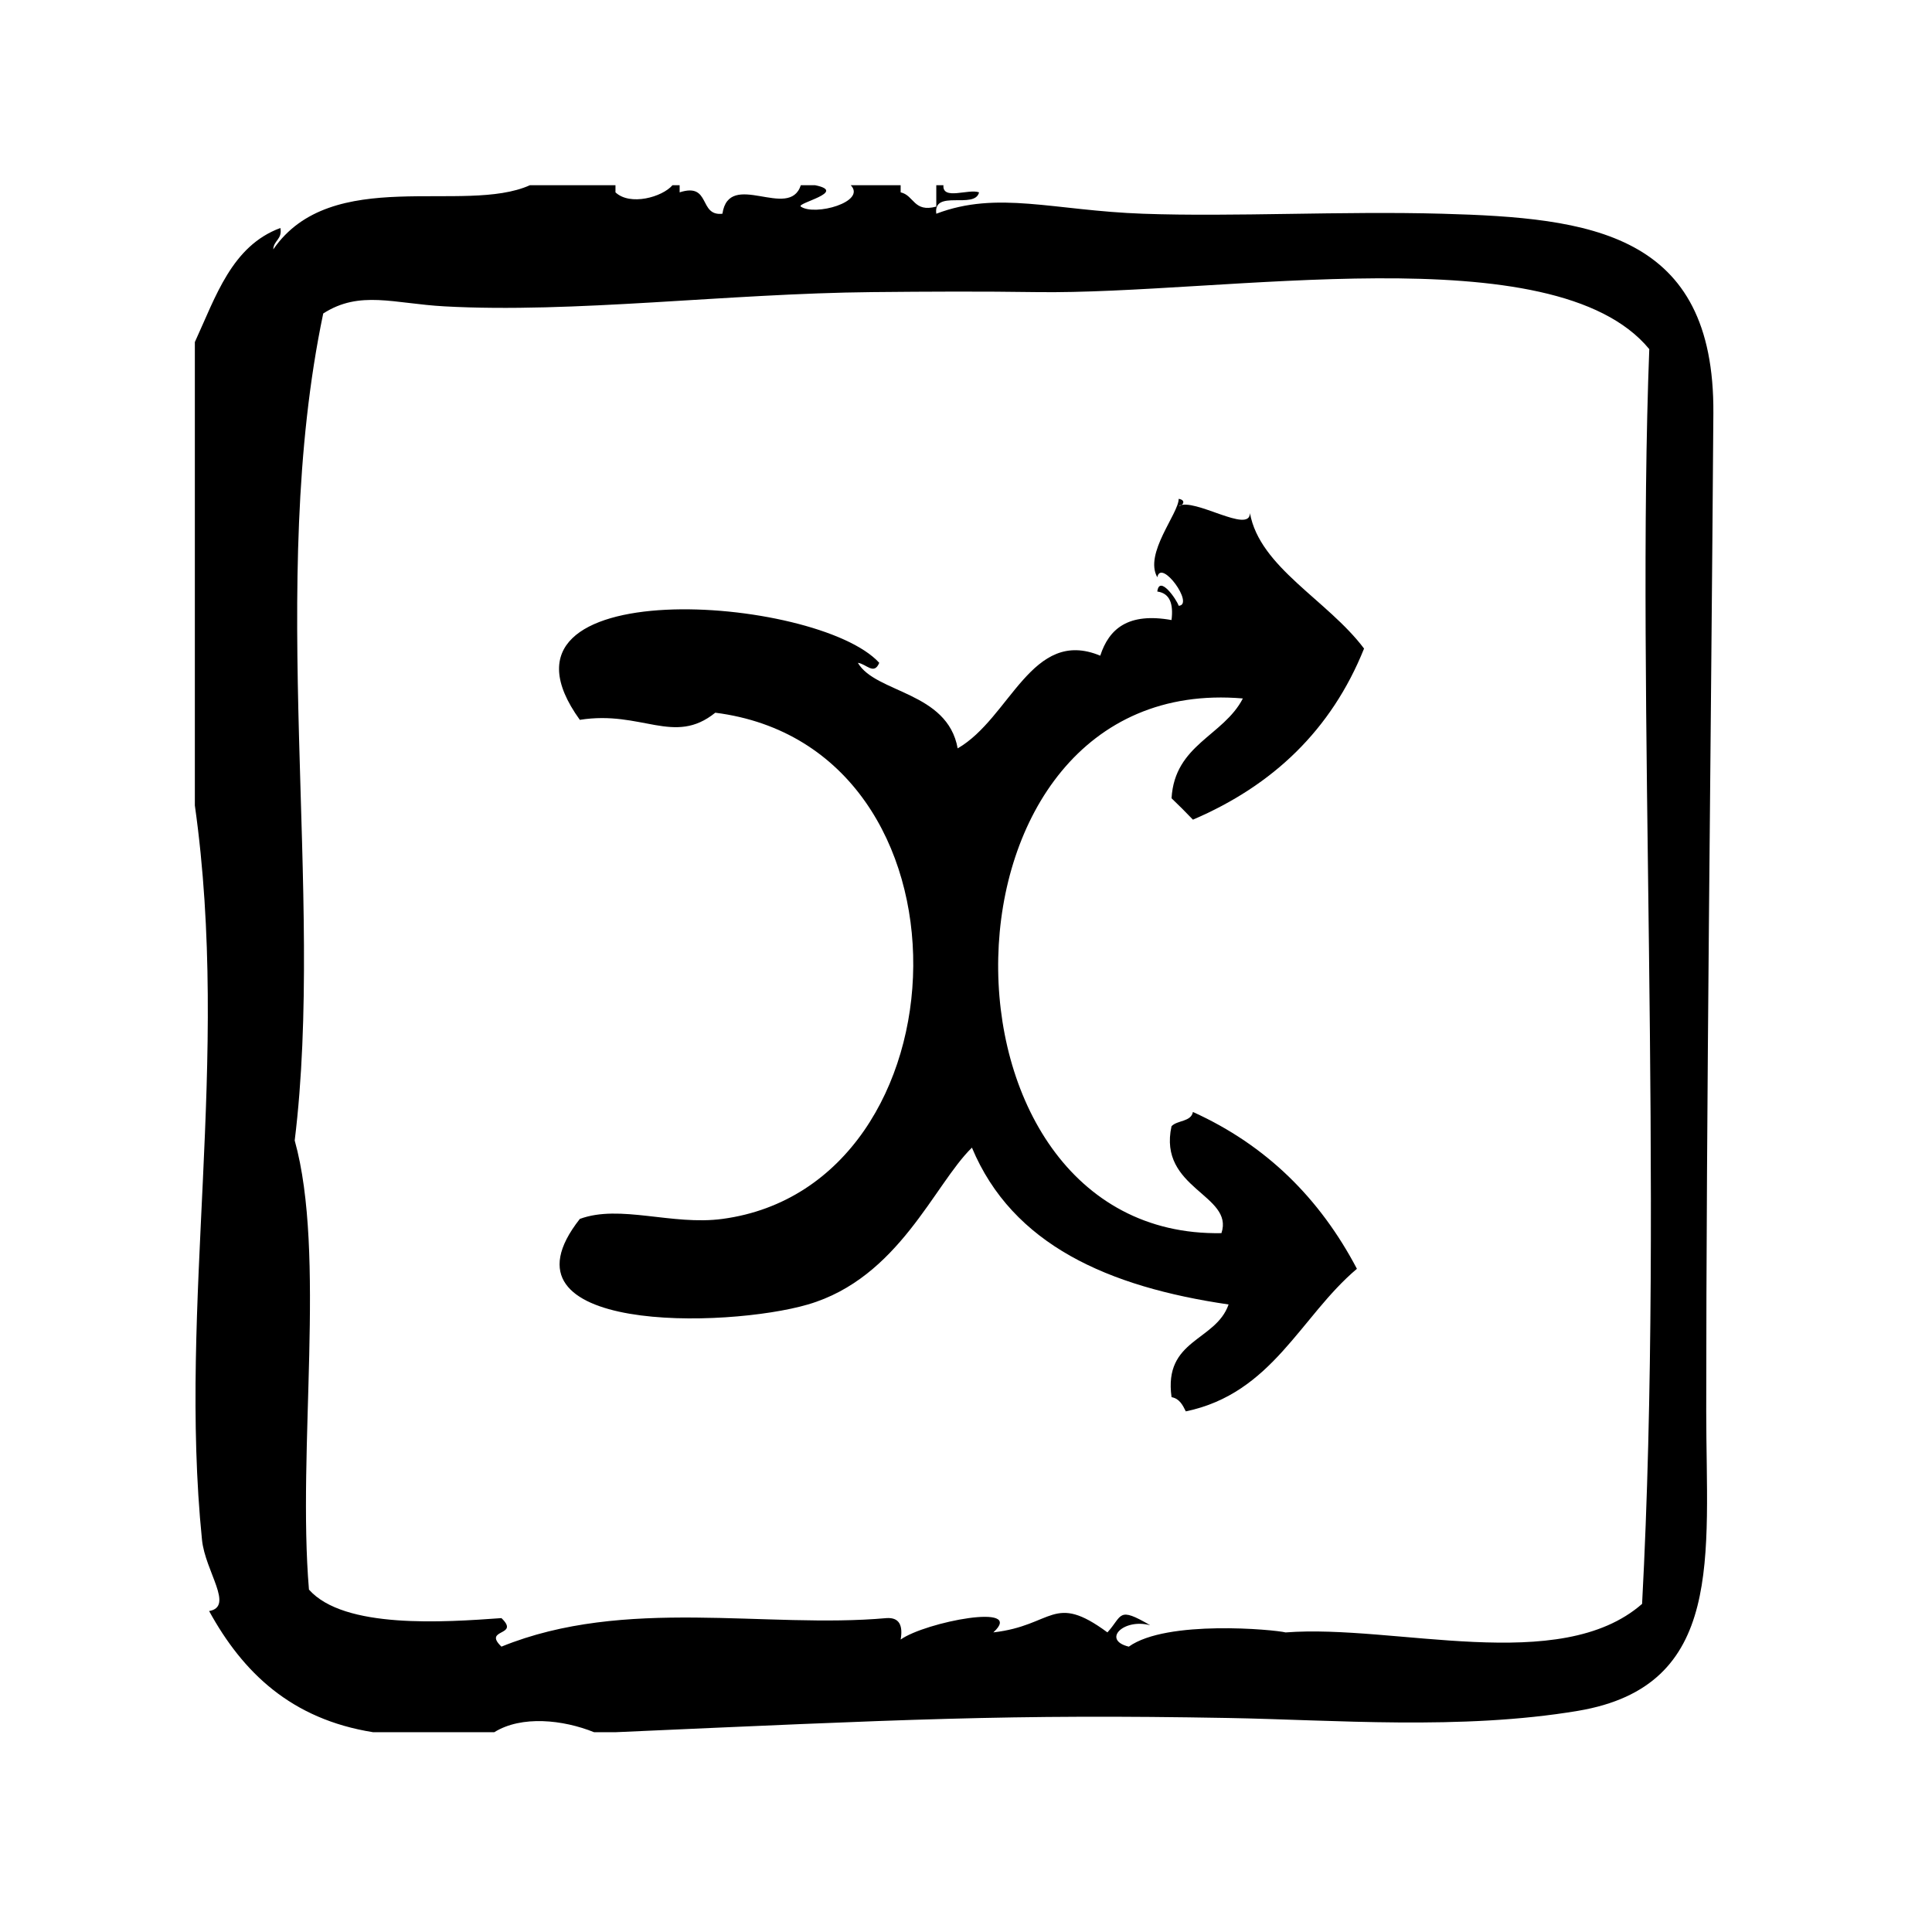
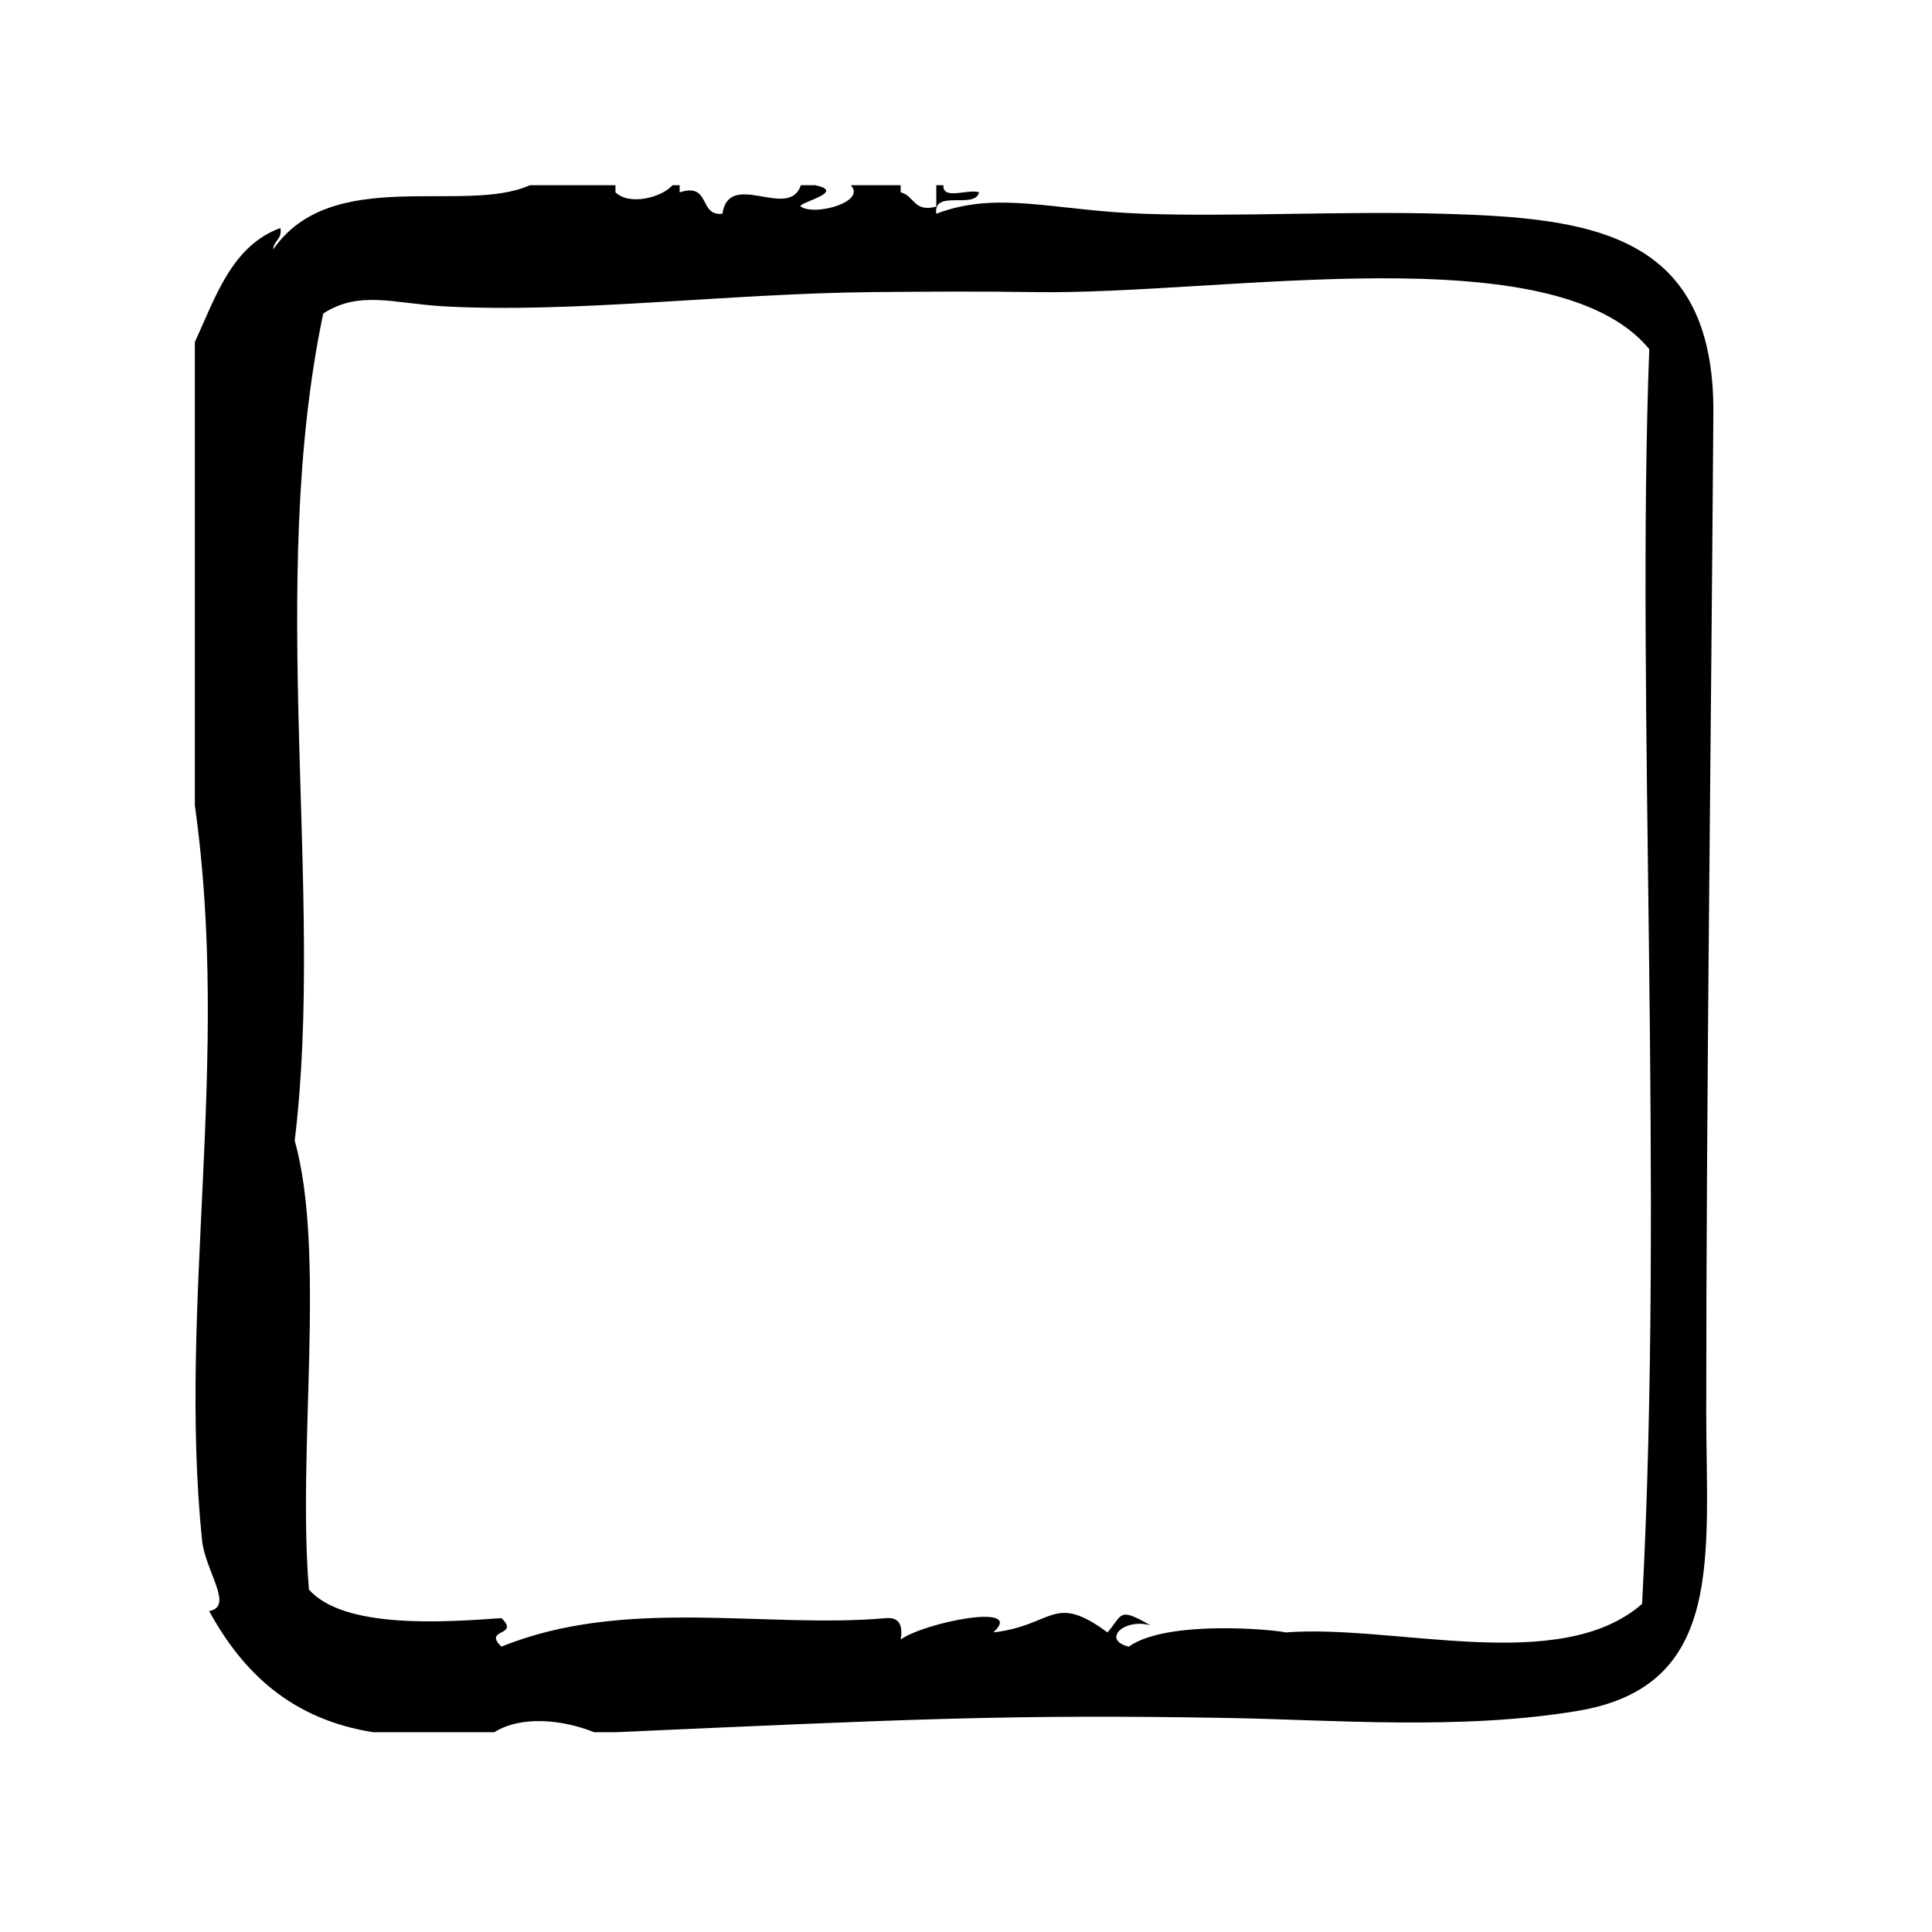
<svg xmlns="http://www.w3.org/2000/svg" fill="#000000" width="800px" height="800px" version="1.1" viewBox="144 144 512 512">
  <g fill-rule="evenodd">
    <path d="m598.06 253.54c0.34-47.973-32.629-51.805-71.793-52.898-26.664-0.746-55.379 0.859-79.352 0-23.734-0.844-38.543-6.195-54.789 0-0.891-6.559 10.25-1.086 11.336-5.668-2.746-1.031-9.762 2.203-9.445-1.891h-1.891v5.668c-6.031 1.621-5.84-2.977-9.445-3.777v-1.891h-13.227c4.25 4.418-9.531 8.234-13.227 5.668-1.324-0.922 12.594-3.883 3.777-5.668h-3.777c-3.07 9.469-18.988-4.297-20.781 7.559-6.391 0.723-2.969-8.359-11.336-5.668v-1.891h-1.891c-2.731 3.164-11.25 5.535-15.113 1.891v-1.891h-22.672c-17.359 7.816-52.555-5.383-68.016 17.004 0.102-2.418 2.426-2.621 1.891-5.668-12.879 4.754-17.113 18.152-22.672 30.23v122.8c9.523 67.465-4.449 131.99 1.891 194.6 0.852 8.438 8.605 17.719 1.891 18.895 8.918 16.262 21.734 28.645 43.453 32.109h32.117c7.203-4.496 18.23-3.32 26.449 0h5.668c75.902-3.371 104.2-4.816 162.48-3.769 27.621 0.488 61.645 3.297 92.574-1.891 39.094-6.559 34.008-40.965 34.008-79.352 0-81.148 1.262-175.16 1.891-264.5zm-18.895 315.51c-21.789 19.051-65.52 5.32-94.465 7.559-2.914-0.746-31.512-3.434-41.555 3.769-7.219-1.762-1.387-7.59 5.668-5.668-8.691-5.102-7.297-2.527-11.336 1.891-14.422-10.652-14.266-1.812-30.23 0 8.699-7.949-17.98-2.769-24.562 1.891 0.645-3.793-0.387-5.91-3.777-5.676-31.922 2.859-69.219-5.769-102.02 7.559-5.062-4.848 5.062-2.699 0-7.559-15.199 1.094-41.723 2.938-51.012-7.559-3.125-37.172 4.582-89.008-3.777-119.02 8.039-65.465-7.519-147.21 7.559-219.16 9.691-6.234 18.727-2.621 32.117-1.891 34.164 1.883 75.082-3.41 113.36-3.777 15.059-0.148 29.172-0.211 43.461 0 49.516 0.73 137.25-15.508 162.48 15.113-3.535 92.059 3.969 222.45-1.906 332.53z" />
-     <path d="m454.47 355.55c1.938 1.844 3.816 3.731 5.668 5.668 21.176-9.047 36.684-23.773 45.352-45.344-9.676-12.855-27.648-21.508-30.238-35.895-0.062 5.613-14.762-4.18-18.887-1.891 1.047 0.008 2.141-1.527 0-1.891-0.008 3.914-9.242 14.508-5.668 20.781 1-5.062 9.941 7.336 5.668 7.559-0.551-1.676-5.109-8.273-5.668-3.777 3.32 0.457 4.305 3.25 3.769 7.559-11.5-2.055-16.57 2.312-18.887 9.445-18.16-7.566-23.812 16.516-37.785 24.562-2.699-15.082-21.766-14.609-26.449-22.672 2.234 0.277 4.281 3.363 5.668 0-16.406-17.973-108-24.555-79.352 15.113 16.391-2.606 24.969 6.934 35.895-1.891 71.523 9.086 67.754 125.32 1.891 134.15-13.367 1.793-27.145-3.93-37.785 0-23.984 30.465 38.926 28.977 60.457 22.672 24.098-7.055 33.434-31.805 43.453-41.562 10.754 25.766 36.148 36.902 68.016 41.562-3.418 9.809-17.285 9.156-15.113 24.562 2.125 0.402 2.945 2.094 3.777 3.769 22.93-4.769 30.332-25.098 45.344-37.785-9.77-18.57-23.945-32.73-43.461-41.562-0.488 2.66-4.141 2.148-5.668 3.777-3.652 16.617 16.633 18.121 13.227 28.34-80.277 1.426-79.344-148.95 5.676-141.7-5.144 9.969-18.062 12.172-18.898 26.445z" />
  </g>
</svg>